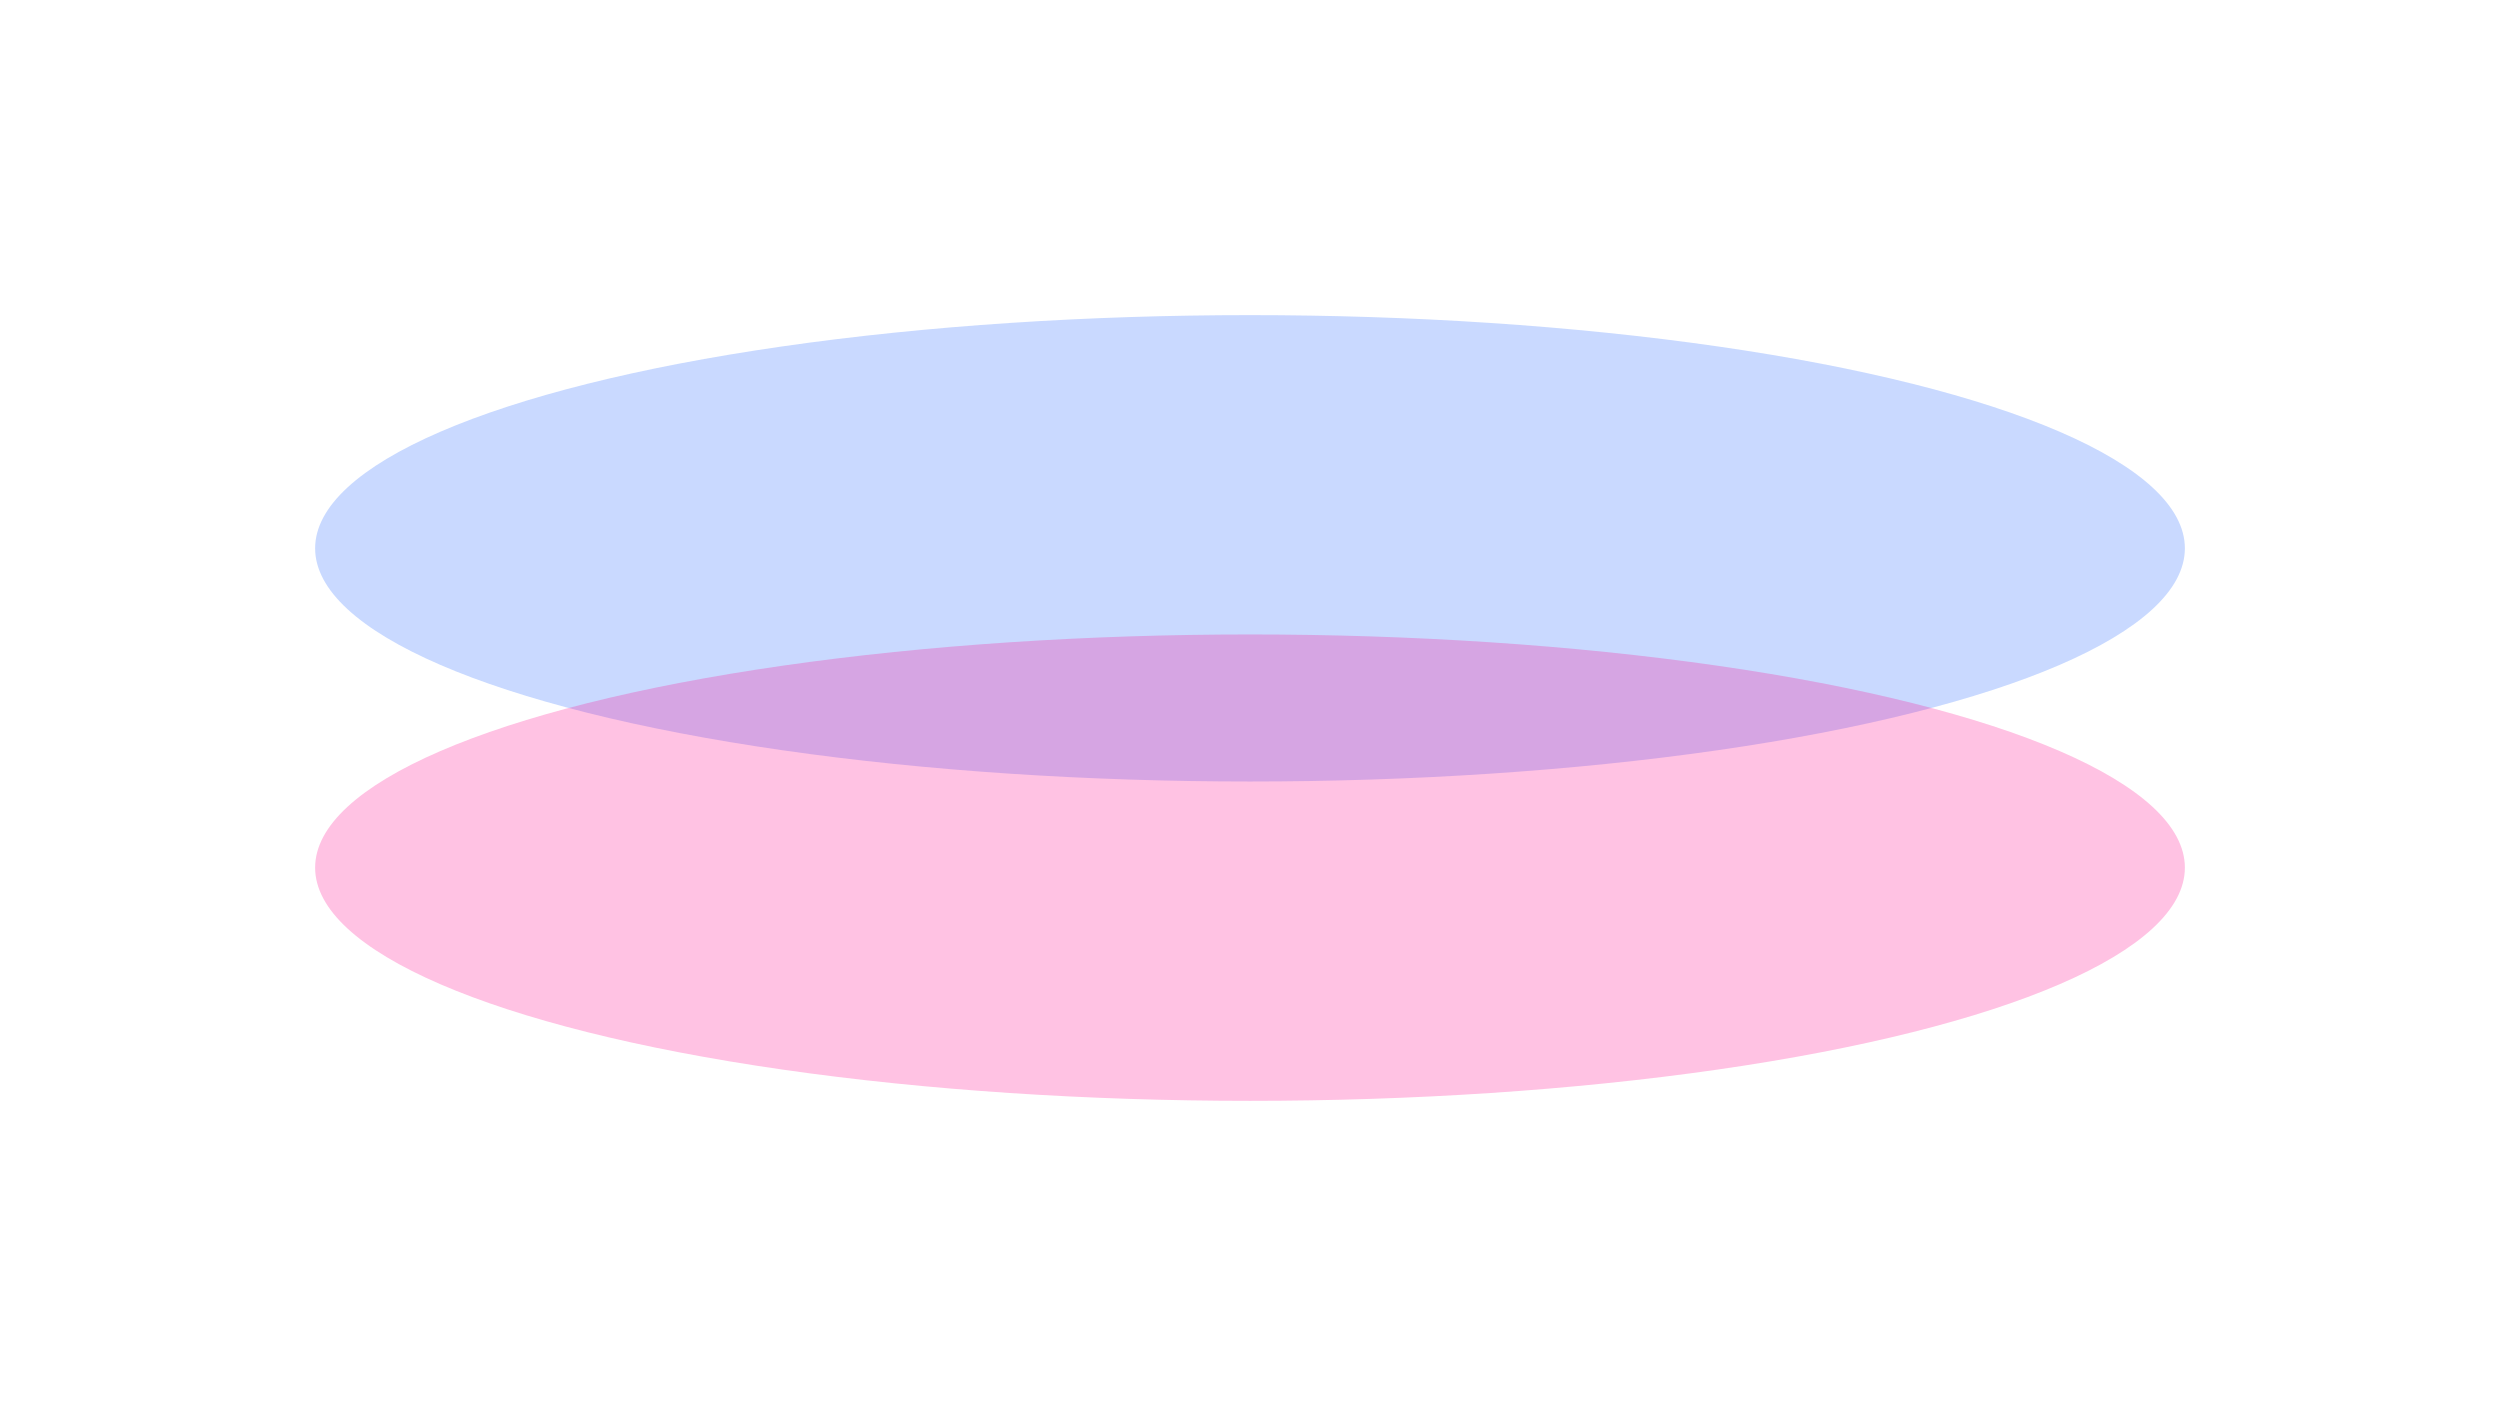
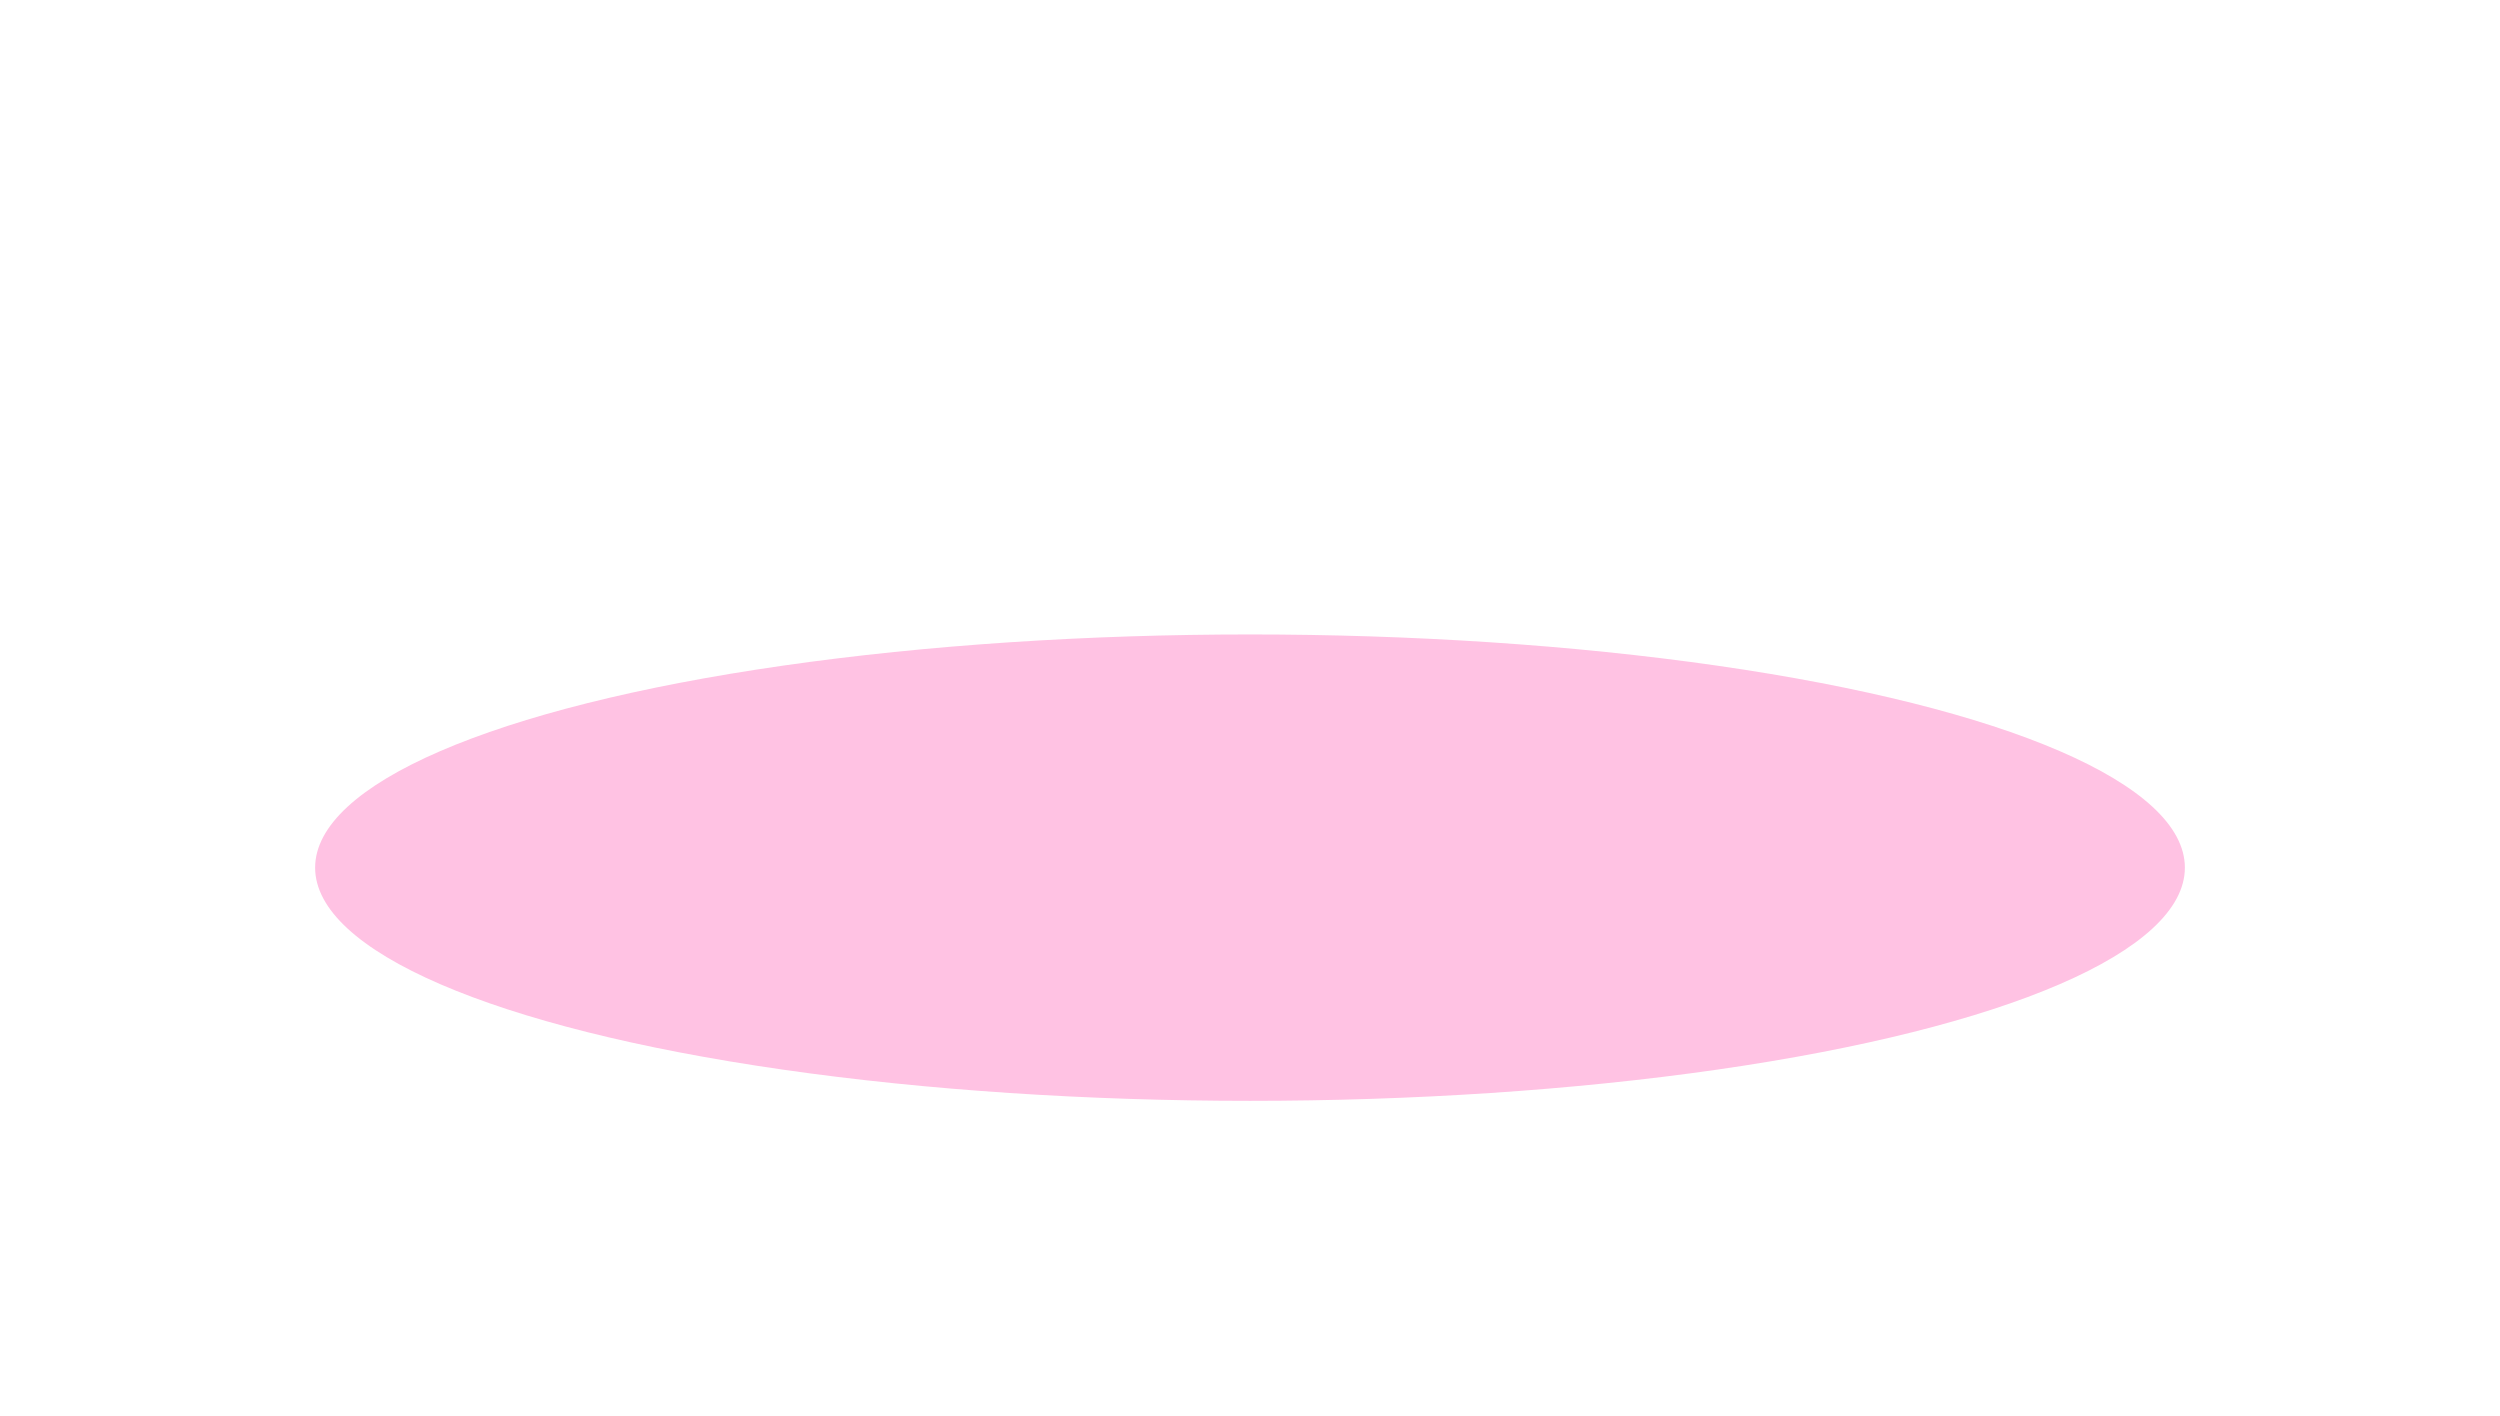
<svg xmlns="http://www.w3.org/2000/svg" width="2380" height="1348" viewBox="0 0 2380 1348" fill="none">
  <g opacity="0.24" filter="url(#filter0_f_431_2256)">
-     <ellipse cx="1190" cy="522" rx="890" ry="222" fill="#1C62FF" />
-   </g>
+     </g>
  <g opacity="0.24" filter="url(#filter1_f_431_2256)">
    <ellipse cx="1190" cy="826" rx="890" ry="222" fill="#FF008A" />
  </g>
  <defs>
    <filter id="filter0_f_431_2256" x="0" y="0" width="2380" height="1044" filterUnits="userSpaceOnUse" color-interpolation-filters="sRGB">
      <feFlood flood-opacity="0" result="BackgroundImageFix" />
      <feBlend mode="normal" in="SourceGraphic" in2="BackgroundImageFix" result="shape" />
      <feGaussianBlur stdDeviation="150" result="effect1_foregroundBlur_431_2256" />
    </filter>
    <filter id="filter1_f_431_2256" x="0" y="304" width="2380" height="1044" filterUnits="userSpaceOnUse" color-interpolation-filters="sRGB">
      <feFlood flood-opacity="0" result="BackgroundImageFix" />
      <feBlend mode="normal" in="SourceGraphic" in2="BackgroundImageFix" result="shape" />
      <feGaussianBlur stdDeviation="150" result="effect1_foregroundBlur_431_2256" />
    </filter>
  </defs>
</svg>